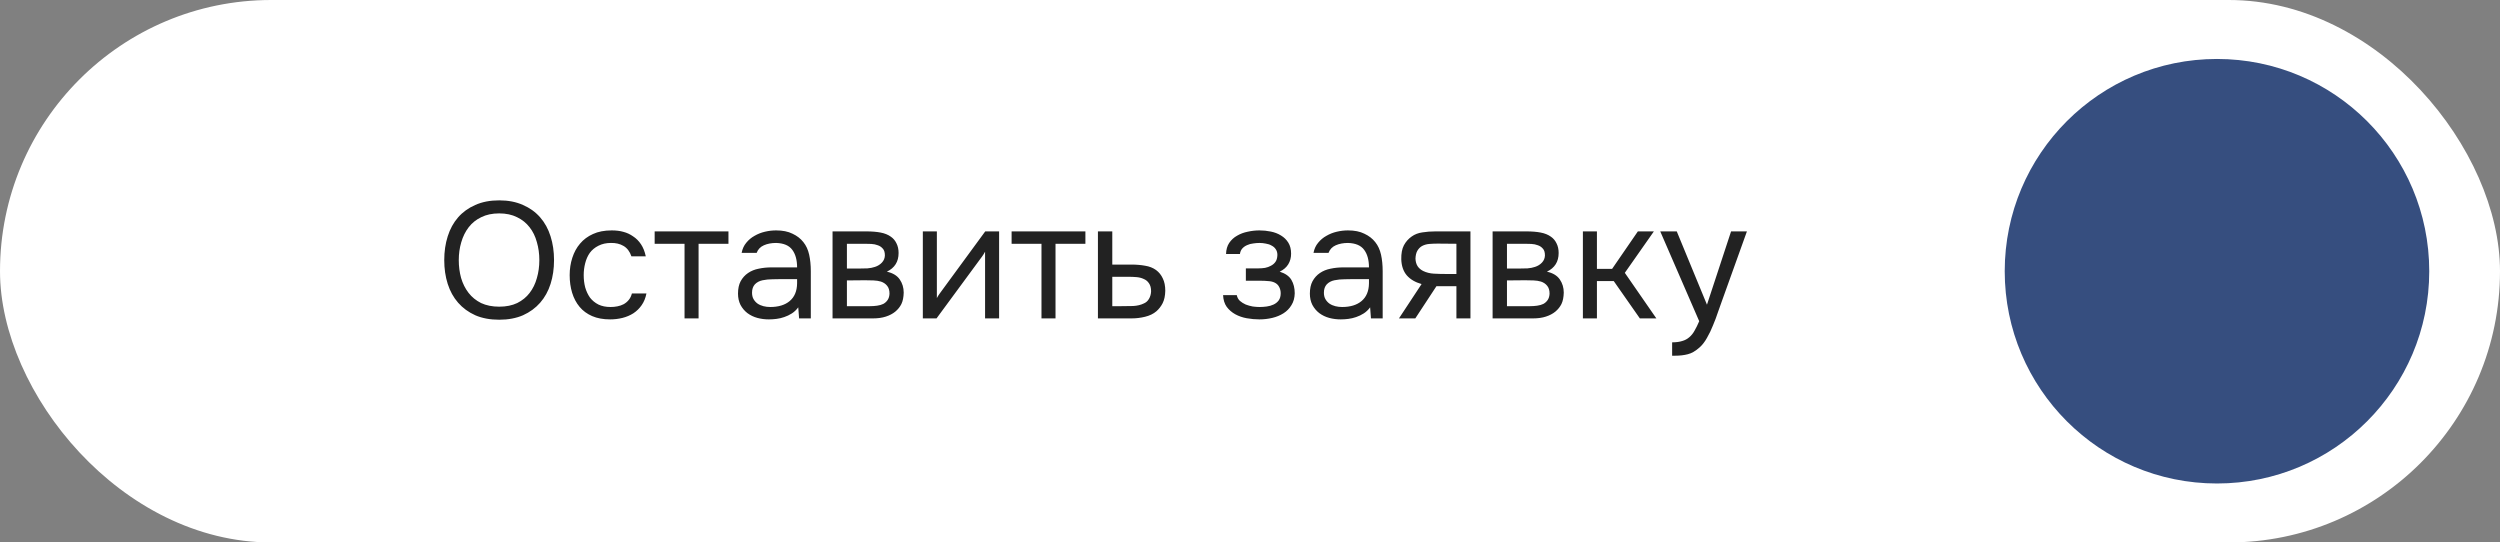
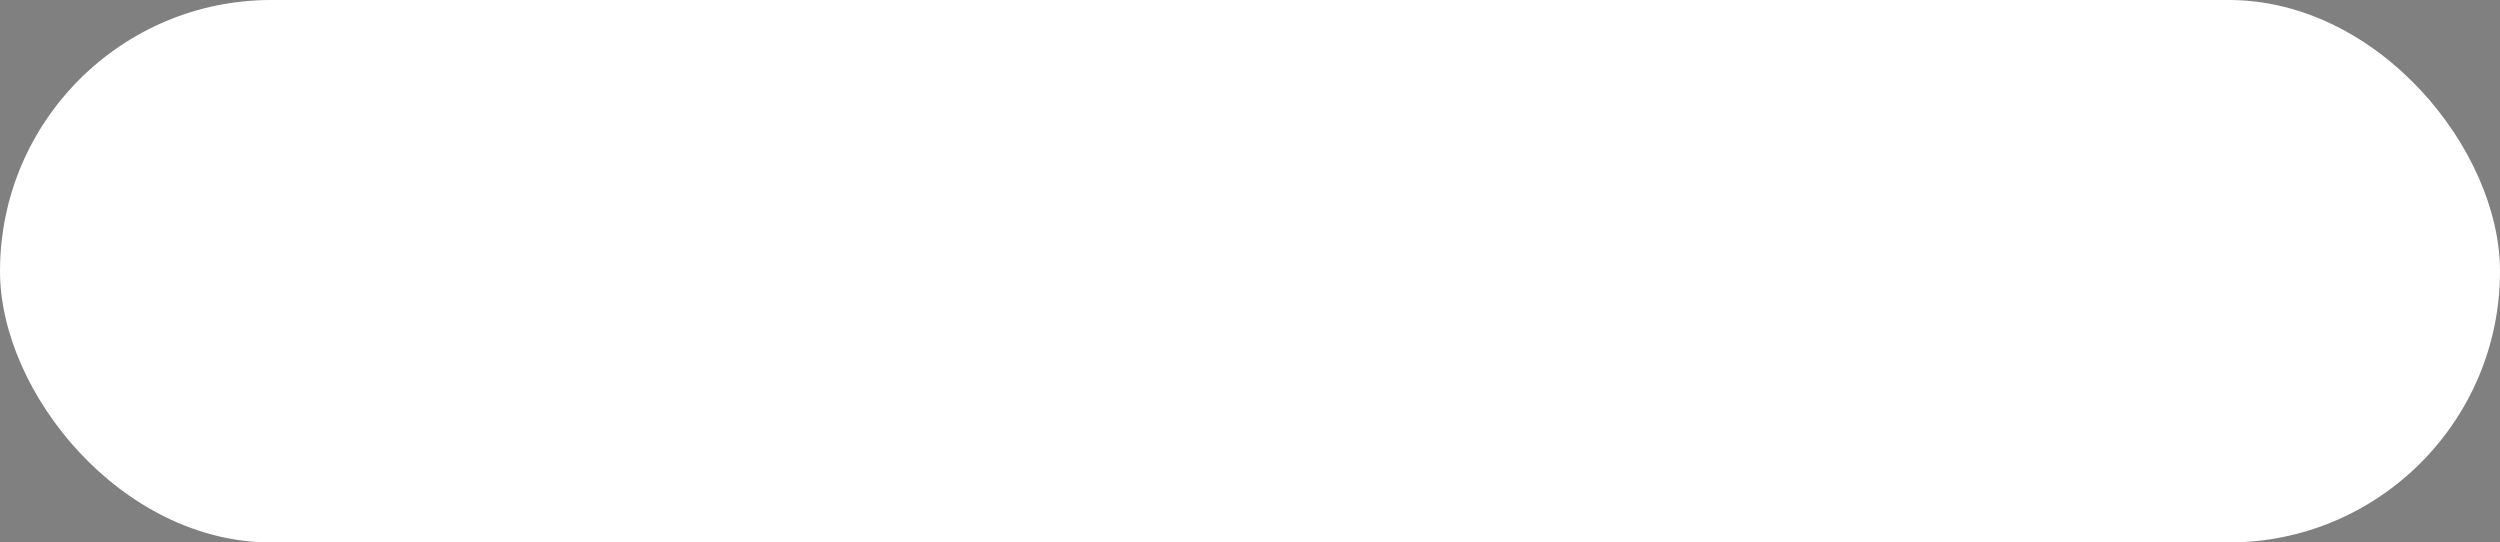
<svg xmlns="http://www.w3.org/2000/svg" width="212" height="46" viewBox="0 0 212 46" fill="none">
  <rect x="0" y="0" width="212" height="46" fill="#808080" stroke="none" />
  <rect width="212" height="46" rx="23" fill="white" />
-   <circle cx="188" cy="23" r="18" fill="#364E7F" />
-   <path d="M42.334 27.112C41.559 27.112 40.883 26.986 40.304 26.734C39.725 26.473 39.24 26.118 38.848 25.67C38.456 25.222 38.162 24.69 37.966 24.074C37.77 23.458 37.672 22.786 37.672 22.058C37.672 21.33 37.77 20.658 37.966 20.042C38.162 19.417 38.456 18.88 38.848 18.432C39.24 17.984 39.725 17.634 40.304 17.382C40.883 17.121 41.559 16.99 42.334 16.99C43.099 16.99 43.771 17.121 44.35 17.382C44.929 17.634 45.414 17.984 45.806 18.432C46.198 18.88 46.492 19.417 46.688 20.042C46.884 20.658 46.982 21.33 46.982 22.058C46.982 22.786 46.884 23.458 46.688 24.074C46.492 24.69 46.198 25.222 45.806 25.67C45.414 26.118 44.929 26.473 44.35 26.734C43.771 26.986 43.099 27.112 42.334 27.112ZM42.334 18.096C41.746 18.096 41.237 18.203 40.808 18.418C40.379 18.623 40.024 18.908 39.744 19.272C39.464 19.636 39.254 20.061 39.114 20.546C38.974 21.022 38.904 21.526 38.904 22.058C38.904 22.59 38.969 23.094 39.1 23.57C39.24 24.046 39.45 24.466 39.73 24.83C40.01 25.194 40.365 25.483 40.794 25.698C41.233 25.903 41.746 26.006 42.334 26.006C42.922 26.006 43.431 25.903 43.86 25.698C44.289 25.483 44.639 25.199 44.91 24.844C45.19 24.48 45.395 24.06 45.526 23.584C45.666 23.108 45.736 22.599 45.736 22.058C45.736 21.517 45.666 21.008 45.526 20.532C45.395 20.047 45.19 19.627 44.91 19.272C44.63 18.908 44.275 18.623 43.846 18.418C43.417 18.203 42.913 18.096 42.334 18.096ZM51.738 27.084C51.15 27.084 50.642 26.991 50.212 26.804C49.783 26.617 49.428 26.356 49.148 26.02C48.868 25.684 48.658 25.287 48.518 24.83C48.378 24.373 48.308 23.873 48.308 23.332C48.308 22.809 48.383 22.319 48.532 21.862C48.682 21.395 48.901 20.994 49.19 20.658C49.48 20.313 49.844 20.042 50.282 19.846C50.721 19.641 51.253 19.538 51.878 19.538C52.252 19.538 52.583 19.58 52.872 19.664C53.162 19.739 53.432 19.865 53.684 20.042C53.946 20.21 54.17 20.434 54.356 20.714C54.543 20.994 54.678 21.335 54.762 21.736H53.544C53.404 21.325 53.18 21.031 52.872 20.854C52.574 20.677 52.219 20.593 51.808 20.602C51.407 20.602 51.052 20.681 50.744 20.84C50.446 20.989 50.203 21.19 50.016 21.442C49.839 21.694 49.708 21.988 49.624 22.324C49.54 22.651 49.498 22.987 49.498 23.332C49.498 23.696 49.54 24.041 49.624 24.368C49.718 24.695 49.853 24.984 50.03 25.236C50.217 25.479 50.455 25.675 50.744 25.824C51.034 25.964 51.379 26.034 51.78 26.034C51.976 26.034 52.168 26.015 52.354 25.978C52.55 25.941 52.728 25.88 52.886 25.796C53.054 25.703 53.199 25.581 53.32 25.432C53.442 25.283 53.53 25.101 53.586 24.886H54.818C54.744 25.269 54.608 25.6 54.412 25.88C54.226 26.151 53.992 26.379 53.712 26.566C53.432 26.743 53.124 26.874 52.788 26.958C52.452 27.042 52.102 27.084 51.738 27.084ZM61.773 19.622V20.672H59.239V27H58.049V20.672H55.515V19.622H61.773ZM67.692 26.062C67.534 26.277 67.352 26.449 67.147 26.58C66.941 26.711 66.727 26.813 66.502 26.888C66.288 26.963 66.069 27.014 65.844 27.042C65.63 27.07 65.415 27.084 65.201 27.084C64.855 27.084 64.528 27.042 64.221 26.958C63.913 26.874 63.633 26.739 63.38 26.552C63.138 26.365 62.942 26.132 62.792 25.852C62.653 25.572 62.583 25.255 62.583 24.9C62.583 24.48 62.657 24.13 62.806 23.85C62.965 23.561 63.175 23.327 63.437 23.15C63.698 22.973 63.996 22.851 64.332 22.786C64.678 22.711 65.042 22.674 65.424 22.674H67.594C67.594 22.049 67.459 21.554 67.189 21.19C66.918 20.817 66.46 20.621 65.817 20.602C65.424 20.602 65.079 20.667 64.781 20.798C64.482 20.929 64.276 21.143 64.165 21.442H62.891C62.956 21.106 63.087 20.821 63.282 20.588C63.478 20.345 63.712 20.149 63.983 20C64.253 19.841 64.547 19.725 64.865 19.65C65.182 19.575 65.499 19.538 65.817 19.538C66.367 19.538 66.829 19.631 67.203 19.818C67.585 19.995 67.893 20.233 68.126 20.532C68.36 20.821 68.523 21.176 68.617 21.596C68.71 22.016 68.757 22.487 68.757 23.01V27H67.763L67.692 26.062ZM66.293 23.668C66.069 23.668 65.807 23.673 65.508 23.682C65.219 23.682 64.939 23.71 64.668 23.766C64.398 23.822 64.178 23.939 64.01 24.116C63.852 24.293 63.773 24.527 63.773 24.816C63.773 25.031 63.815 25.213 63.898 25.362C63.983 25.511 64.094 25.637 64.234 25.74C64.384 25.843 64.552 25.917 64.739 25.964C64.925 26.011 65.117 26.034 65.312 26.034C66.013 26.034 66.563 25.866 66.965 25.53C67.375 25.185 67.585 24.685 67.594 24.032V23.668H66.293ZM70.6 19.622H73.456C73.932 19.622 74.338 19.655 74.674 19.72C75.019 19.785 75.309 19.902 75.542 20.07C75.747 20.21 75.906 20.397 76.018 20.63C76.139 20.863 76.2 21.139 76.2 21.456C76.2 22.193 75.869 22.721 75.206 23.038C75.71 23.15 76.074 23.369 76.298 23.696C76.522 24.023 76.634 24.396 76.634 24.816C76.625 25.208 76.559 25.53 76.438 25.782C76.317 26.025 76.144 26.239 75.92 26.426C75.705 26.603 75.439 26.743 75.122 26.846C74.805 26.949 74.445 27 74.044 27H70.6V19.622ZM71.818 20.672V22.772H72.84C73.073 22.772 73.311 22.767 73.554 22.758C73.797 22.739 74.011 22.697 74.198 22.632C74.431 22.557 74.627 22.436 74.786 22.268C74.945 22.1 75.029 21.899 75.038 21.666C75.038 21.395 74.977 21.199 74.856 21.078C74.744 20.947 74.604 20.854 74.436 20.798C74.268 20.733 74.086 20.695 73.89 20.686C73.694 20.677 73.512 20.672 73.344 20.672H71.818ZM71.818 25.964H73.764C73.979 25.964 74.184 25.95 74.38 25.922C74.585 25.894 74.763 25.843 74.912 25.768C75.061 25.684 75.183 25.572 75.276 25.432C75.369 25.292 75.421 25.115 75.43 24.9C75.43 24.62 75.365 24.401 75.234 24.242C75.103 24.074 74.926 23.953 74.702 23.878C74.515 23.822 74.305 23.789 74.072 23.78C73.839 23.771 73.596 23.766 73.344 23.766L71.818 23.78V25.964ZM79.418 27H78.256V19.622H79.446V25.278C79.512 25.147 79.6 25.007 79.712 24.858C79.824 24.699 79.913 24.578 79.978 24.494L83.548 19.622H84.724V27H83.534V21.344C83.46 21.484 83.376 21.619 83.282 21.75C83.198 21.871 83.119 21.979 83.044 22.072L79.418 27ZM92.042 19.622V20.672H89.508V27H88.318V20.672H85.784V19.622H92.042ZM93.104 19.622H94.322V22.436H95.946C96.366 22.436 96.753 22.469 97.108 22.534C97.463 22.59 97.771 22.711 98.032 22.898C98.284 23.085 98.475 23.323 98.606 23.612C98.746 23.892 98.816 24.242 98.816 24.662C98.807 25.082 98.732 25.432 98.592 25.712C98.452 25.983 98.275 26.211 98.06 26.398C97.808 26.613 97.491 26.767 97.108 26.86C96.735 26.953 96.352 27 95.96 27H93.104V19.622ZM95.022 25.964C95.377 25.964 95.731 25.959 96.086 25.95C96.441 25.931 96.749 25.857 97.01 25.726C97.187 25.651 97.327 25.525 97.43 25.348C97.542 25.161 97.603 24.947 97.612 24.704C97.612 24.415 97.551 24.186 97.43 24.018C97.318 23.85 97.169 23.729 96.982 23.654C96.805 23.57 96.604 23.519 96.38 23.5C96.156 23.481 95.937 23.472 95.722 23.472H94.322V25.964H95.022ZM108.519 23.038C108.995 23.187 109.327 23.421 109.513 23.738C109.7 24.055 109.793 24.433 109.793 24.872C109.784 25.264 109.691 25.6 109.513 25.88C109.345 26.16 109.121 26.389 108.841 26.566C108.561 26.743 108.244 26.874 107.889 26.958C107.535 27.042 107.171 27.084 106.797 27.084C106.443 27.084 106.083 27.051 105.719 26.986C105.365 26.921 105.043 26.809 104.753 26.65C104.464 26.491 104.221 26.281 104.025 26.02C103.839 25.759 103.736 25.427 103.717 25.026H104.879C104.917 25.222 105.005 25.385 105.145 25.516C105.285 25.637 105.449 25.74 105.635 25.824C105.831 25.899 106.032 25.955 106.237 25.992C106.452 26.02 106.643 26.034 106.811 26.034C107.007 26.034 107.208 26.02 107.413 25.992C107.628 25.964 107.824 25.908 108.001 25.824C108.179 25.74 108.323 25.623 108.435 25.474C108.547 25.315 108.603 25.115 108.603 24.872C108.603 24.676 108.561 24.499 108.477 24.34C108.393 24.172 108.263 24.046 108.085 23.962C107.927 23.887 107.745 23.845 107.539 23.836C107.334 23.817 107.143 23.808 106.965 23.808H105.649V22.758H106.727C106.905 22.758 107.087 22.744 107.273 22.716C107.46 22.679 107.628 22.618 107.777 22.534C107.936 22.45 108.062 22.343 108.155 22.212C108.258 22.072 108.314 21.876 108.323 21.624C108.323 21.428 108.277 21.265 108.183 21.134C108.099 21.003 107.983 20.901 107.833 20.826C107.693 20.742 107.53 20.686 107.343 20.658C107.166 20.621 106.989 20.602 106.811 20.602C106.643 20.602 106.466 20.616 106.279 20.644C106.093 20.663 105.92 20.709 105.761 20.784C105.603 20.849 105.467 20.943 105.355 21.064C105.243 21.185 105.173 21.344 105.145 21.54H103.969C103.979 21.167 104.067 20.854 104.235 20.602C104.413 20.341 104.637 20.135 104.907 19.986C105.178 19.827 105.477 19.715 105.803 19.65C106.139 19.575 106.471 19.538 106.797 19.538C107.124 19.538 107.446 19.571 107.763 19.636C108.09 19.701 108.379 19.813 108.631 19.972C108.883 20.121 109.089 20.322 109.247 20.574C109.406 20.826 109.485 21.139 109.485 21.512C109.485 21.848 109.406 22.147 109.247 22.408C109.089 22.669 108.846 22.879 108.519 23.038ZM116.187 26.062C116.028 26.277 115.846 26.449 115.641 26.58C115.435 26.711 115.221 26.813 114.997 26.888C114.782 26.963 114.563 27.014 114.339 27.042C114.124 27.07 113.909 27.084 113.695 27.084C113.349 27.084 113.023 27.042 112.715 26.958C112.407 26.874 112.127 26.739 111.875 26.552C111.632 26.365 111.436 26.132 111.287 25.852C111.147 25.572 111.077 25.255 111.077 24.9C111.077 24.48 111.151 24.13 111.301 23.85C111.459 23.561 111.669 23.327 111.931 23.15C112.192 22.973 112.491 22.851 112.827 22.786C113.172 22.711 113.536 22.674 113.919 22.674H116.089C116.089 22.049 115.953 21.554 115.683 21.19C115.412 20.817 114.955 20.621 114.311 20.602C113.919 20.602 113.573 20.667 113.275 20.798C112.976 20.929 112.771 21.143 112.659 21.442H111.385C111.45 21.106 111.581 20.821 111.777 20.588C111.973 20.345 112.206 20.149 112.477 20C112.747 19.841 113.041 19.725 113.359 19.65C113.676 19.575 113.993 19.538 114.311 19.538C114.861 19.538 115.323 19.631 115.697 19.818C116.079 19.995 116.387 20.233 116.621 20.532C116.854 20.821 117.017 21.176 117.111 21.596C117.204 22.016 117.251 22.487 117.251 23.01V27H116.257L116.187 26.062ZM114.787 23.668C114.563 23.668 114.301 23.673 114.003 23.682C113.713 23.682 113.433 23.71 113.163 23.766C112.892 23.822 112.673 23.939 112.505 24.116C112.346 24.293 112.267 24.527 112.267 24.816C112.267 25.031 112.309 25.213 112.393 25.362C112.477 25.511 112.589 25.637 112.729 25.74C112.878 25.843 113.046 25.917 113.233 25.964C113.419 26.011 113.611 26.034 113.807 26.034C114.507 26.034 115.057 25.866 115.459 25.53C115.869 25.185 116.079 24.685 116.089 24.032V23.668H114.787ZM124.694 27H123.504V24.27H121.81L120.018 27H118.632L120.55 24.088C120.018 23.939 119.603 23.696 119.304 23.36C119.006 23.015 118.847 22.557 118.828 21.988C118.819 21.493 118.894 21.097 119.052 20.798C119.22 20.49 119.44 20.243 119.71 20.056C119.972 19.869 120.275 19.753 120.62 19.706C120.966 19.65 121.334 19.622 121.726 19.622H124.694V27ZM123.504 20.672L121.922 20.658C121.689 20.658 121.451 20.667 121.208 20.686C120.975 20.705 120.765 20.765 120.578 20.868C120.42 20.961 120.289 21.097 120.186 21.274C120.093 21.442 120.042 21.661 120.032 21.932C120.042 22.184 120.102 22.399 120.214 22.576C120.326 22.744 120.485 22.879 120.69 22.982C120.961 23.113 121.26 23.187 121.586 23.206C121.922 23.225 122.268 23.234 122.622 23.234H123.504V20.672ZM126.573 19.622H129.429C129.905 19.622 130.311 19.655 130.647 19.72C130.992 19.785 131.281 19.902 131.515 20.07C131.72 20.21 131.879 20.397 131.991 20.63C132.112 20.863 132.173 21.139 132.173 21.456C132.173 22.193 131.841 22.721 131.179 23.038C131.683 23.15 132.047 23.369 132.271 23.696C132.495 24.023 132.607 24.396 132.607 24.816C132.597 25.208 132.532 25.53 132.411 25.782C132.289 26.025 132.117 26.239 131.893 26.426C131.678 26.603 131.412 26.743 131.095 26.846C130.777 26.949 130.418 27 130.017 27H126.573V19.622ZM127.791 20.672V22.772H128.813C129.046 22.772 129.284 22.767 129.527 22.758C129.769 22.739 129.984 22.697 130.171 22.632C130.404 22.557 130.6 22.436 130.759 22.268C130.917 22.1 131.001 21.899 131.011 21.666C131.011 21.395 130.95 21.199 130.829 21.078C130.717 20.947 130.577 20.854 130.409 20.798C130.241 20.733 130.059 20.695 129.863 20.686C129.667 20.677 129.485 20.672 129.317 20.672H127.791ZM127.791 25.964H129.737C129.951 25.964 130.157 25.95 130.353 25.922C130.558 25.894 130.735 25.843 130.885 25.768C131.034 25.684 131.155 25.572 131.249 25.432C131.342 25.292 131.393 25.115 131.403 24.9C131.403 24.62 131.337 24.401 131.207 24.242C131.076 24.074 130.899 23.953 130.675 23.878C130.488 23.822 130.278 23.789 130.045 23.78C129.811 23.771 129.569 23.766 129.317 23.766L127.791 23.78V25.964ZM134.229 27V19.622H135.419V22.8H136.707L138.891 19.622H140.249L137.785 23.136L140.459 27H139.059L136.847 23.836H135.419V27H134.229ZM146.795 19.622H148.139L146.053 25.432C145.941 25.731 145.819 26.071 145.689 26.454C145.567 26.827 145.427 27.201 145.269 27.574C145.119 27.957 144.947 28.316 144.751 28.652C144.564 28.988 144.354 29.259 144.121 29.464C143.775 29.772 143.444 29.963 143.127 30.038C142.809 30.122 142.45 30.164 142.049 30.164H141.797V29.03C142.133 29.03 142.417 28.993 142.651 28.918C142.884 28.853 143.085 28.745 143.253 28.596C143.43 28.447 143.579 28.26 143.701 28.036C143.831 27.812 143.962 27.546 144.093 27.238L140.789 19.622H142.189L144.751 25.838L146.795 19.622Z" fill="#222222" />
</svg>